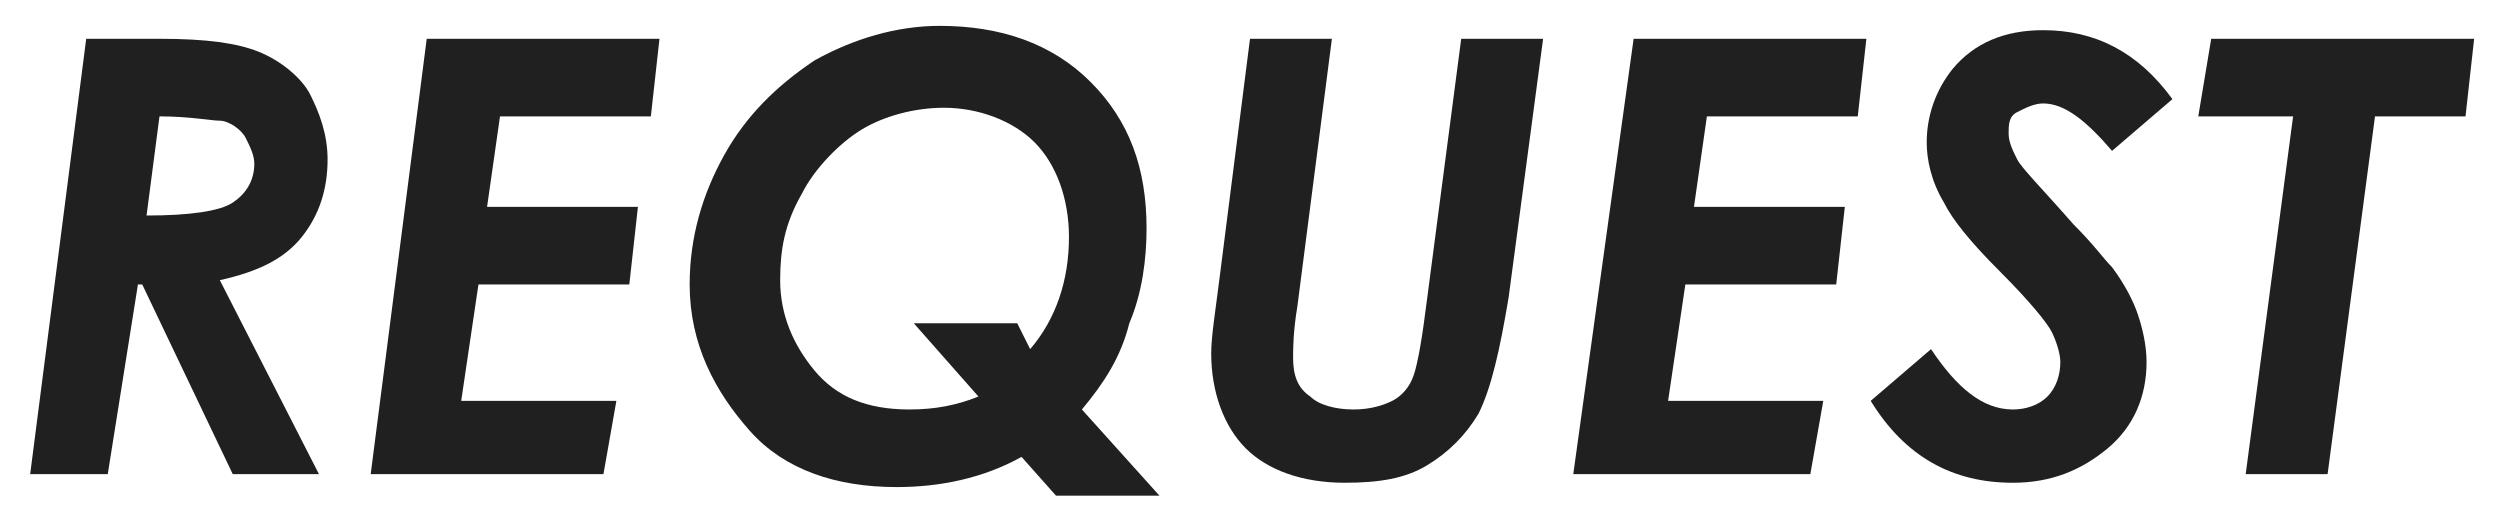
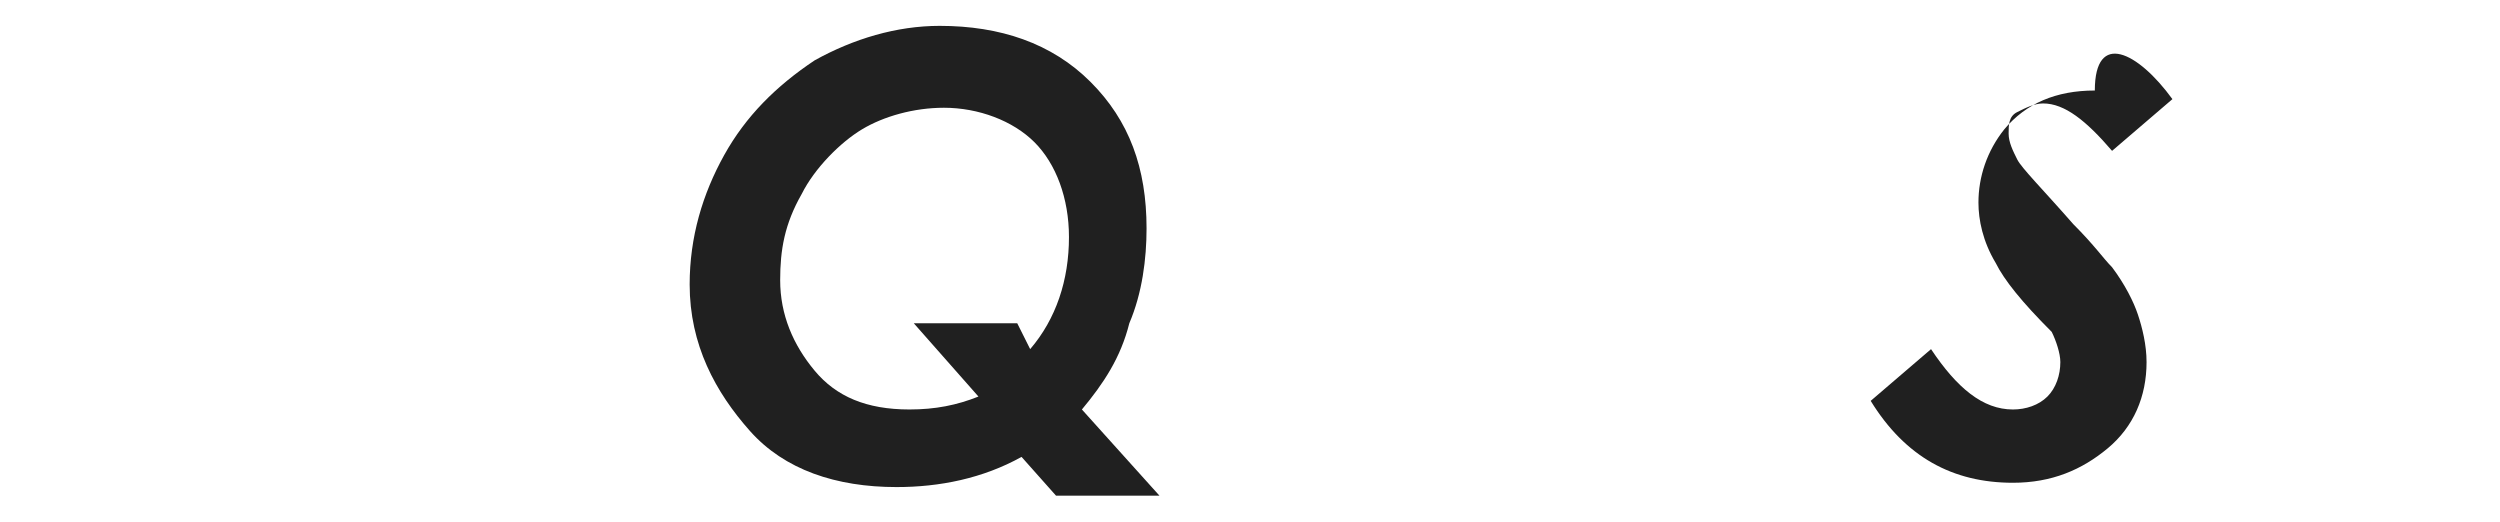
<svg xmlns="http://www.w3.org/2000/svg" version="1.1" id="レイヤー_1" x="0px" y="0px" viewBox="0 0 58 12.1" style="enable-background:new 0 0 58 12.1;" xml:space="preserve">
  <style type="text/css">
	.st0{fill:#202020;}
</style>
  <g>
-     <path class="st0" d="M2,0.9h1.7c1.1,0,1.8,0.1,2.3,0.3c0.5,0.2,1,0.6,1.2,1s0.4,0.9,0.4,1.5c0,0.7-0.2,1.3-0.6,1.8   c-0.4,0.5-1,0.8-1.9,1L7.4,11h-2L3.3,6.6H3.2L2.5,11H0.7L2,0.9z M3.4,5c1,0,1.7-0.1,2-0.3c0.3-0.2,0.5-0.5,0.5-0.9   c0-0.2-0.1-0.4-0.2-0.6S5.3,2.8,5.1,2.8S4.4,2.7,3.7,2.7L3.4,5z" />
-     <path class="st0" d="M9.9,0.9h5.4l-0.2,1.8h-3.5l-0.3,2.1h3.5l-0.2,1.8h-3.5l-0.4,2.7h3.6L14,11H8.6L9.9,0.9z" />
    <path class="st0" d="M25.1,9.5l1.8,2h-2.4l-0.8-0.9c-0.9,0.5-1.9,0.7-2.9,0.7c-1.4,0-2.6-0.4-3.4-1.3S16,8,16,6.6   c0-1.1,0.3-2.1,0.8-3c0.5-0.9,1.2-1.6,2.1-2.2c0.9-0.5,1.9-0.8,2.9-0.8c1.4,0,2.6,0.4,3.5,1.3c0.9,0.9,1.3,2,1.3,3.4   c0,0.7-0.1,1.5-0.4,2.2C26,8.3,25.6,8.9,25.1,9.5z M23.9,8.1c0.6-0.7,0.9-1.6,0.9-2.6c0-0.9-0.3-1.7-0.8-2.2   c-0.5-0.5-1.3-0.8-2.1-0.8c-0.7,0-1.4,0.2-1.9,0.5s-1.1,0.9-1.4,1.5c-0.4,0.7-0.5,1.3-0.5,2c0,0.8,0.3,1.5,0.8,2.1   c0.5,0.6,1.2,0.9,2.2,0.9c0.6,0,1.1-0.1,1.6-0.3l-1.5-1.7h2.4L23.9,8.1z" />
-     <path class="st0" d="M29,0.9h1.9l-0.8,6.2C30,7.7,30,8.1,30,8.3c0,0.4,0.1,0.7,0.4,0.9c0.2,0.2,0.6,0.3,1,0.3   c0.4,0,0.7-0.1,0.9-0.2c0.2-0.1,0.4-0.3,0.5-0.6C32.9,8.4,33,7.8,33.1,7l0.8-6.1h1.9l-0.8,6c-0.2,1.2-0.4,2.1-0.7,2.7   c-0.3,0.5-0.7,0.9-1.2,1.2c-0.5,0.3-1.1,0.4-1.9,0.4c-1,0-1.8-0.3-2.3-0.8s-0.8-1.3-0.8-2.2c0-0.4,0.1-1,0.2-1.8L29,0.9z" />
-     <path class="st0" d="M37.9,0.9h5.4l-0.2,1.8h-3.5l-0.3,2.1h3.5l-0.2,1.8h-3.5l-0.4,2.7h3.6L42,11h-5.5L37.9,0.9z" />
-     <path class="st0" d="M50.4,2.3l-1.4,1.2c-0.6-0.7-1.1-1.1-1.6-1.1c-0.2,0-0.4,0.1-0.6,0.2c-0.2,0.1-0.2,0.3-0.2,0.5   c0,0.2,0.1,0.4,0.2,0.6s0.6,0.7,1.3,1.5C48.6,5.7,48.8,6,49,6.2c0.3,0.4,0.5,0.8,0.6,1.1c0.1,0.3,0.2,0.7,0.2,1.1   c0,0.8-0.3,1.5-0.9,2s-1.3,0.8-2.2,0.8c-1.4,0-2.5-0.6-3.3-1.9l1.4-1.2C45.4,9,46,9.5,46.7,9.5c0.3,0,0.6-0.1,0.8-0.3   c0.2-0.2,0.3-0.5,0.3-0.8c0-0.2-0.1-0.5-0.2-0.7c-0.1-0.2-0.5-0.7-1.2-1.4c-0.7-0.7-1.1-1.2-1.3-1.6c-0.3-0.5-0.4-1-0.4-1.4   c0-0.6,0.2-1.2,0.6-1.7c0.5-0.6,1.2-0.9,2.1-0.9C48.6,0.7,49.6,1.2,50.4,2.3z" />
-     <path class="st0" d="M51.3,0.9h6.1l-0.2,1.8h-2.1L54,11h-1.9l1.1-8.3h-2.2L51.3,0.9z" />
+     <path class="st0" d="M50.4,2.3l-1.4,1.2c-0.6-0.7-1.1-1.1-1.6-1.1c-0.2,0-0.4,0.1-0.6,0.2c-0.2,0.1-0.2,0.3-0.2,0.5   c0,0.2,0.1,0.4,0.2,0.6s0.6,0.7,1.3,1.5C48.6,5.7,48.8,6,49,6.2c0.3,0.4,0.5,0.8,0.6,1.1c0.1,0.3,0.2,0.7,0.2,1.1   c0,0.8-0.3,1.5-0.9,2s-1.3,0.8-2.2,0.8c-1.4,0-2.5-0.6-3.3-1.9l1.4-1.2C45.4,9,46,9.5,46.7,9.5c0.3,0,0.6-0.1,0.8-0.3   c0.2-0.2,0.3-0.5,0.3-0.8c0-0.2-0.1-0.5-0.2-0.7c-0.7-0.7-1.1-1.2-1.3-1.6c-0.3-0.5-0.4-1-0.4-1.4   c0-0.6,0.2-1.2,0.6-1.7c0.5-0.6,1.2-0.9,2.1-0.9C48.6,0.7,49.6,1.2,50.4,2.3z" />
  </g>
</svg>